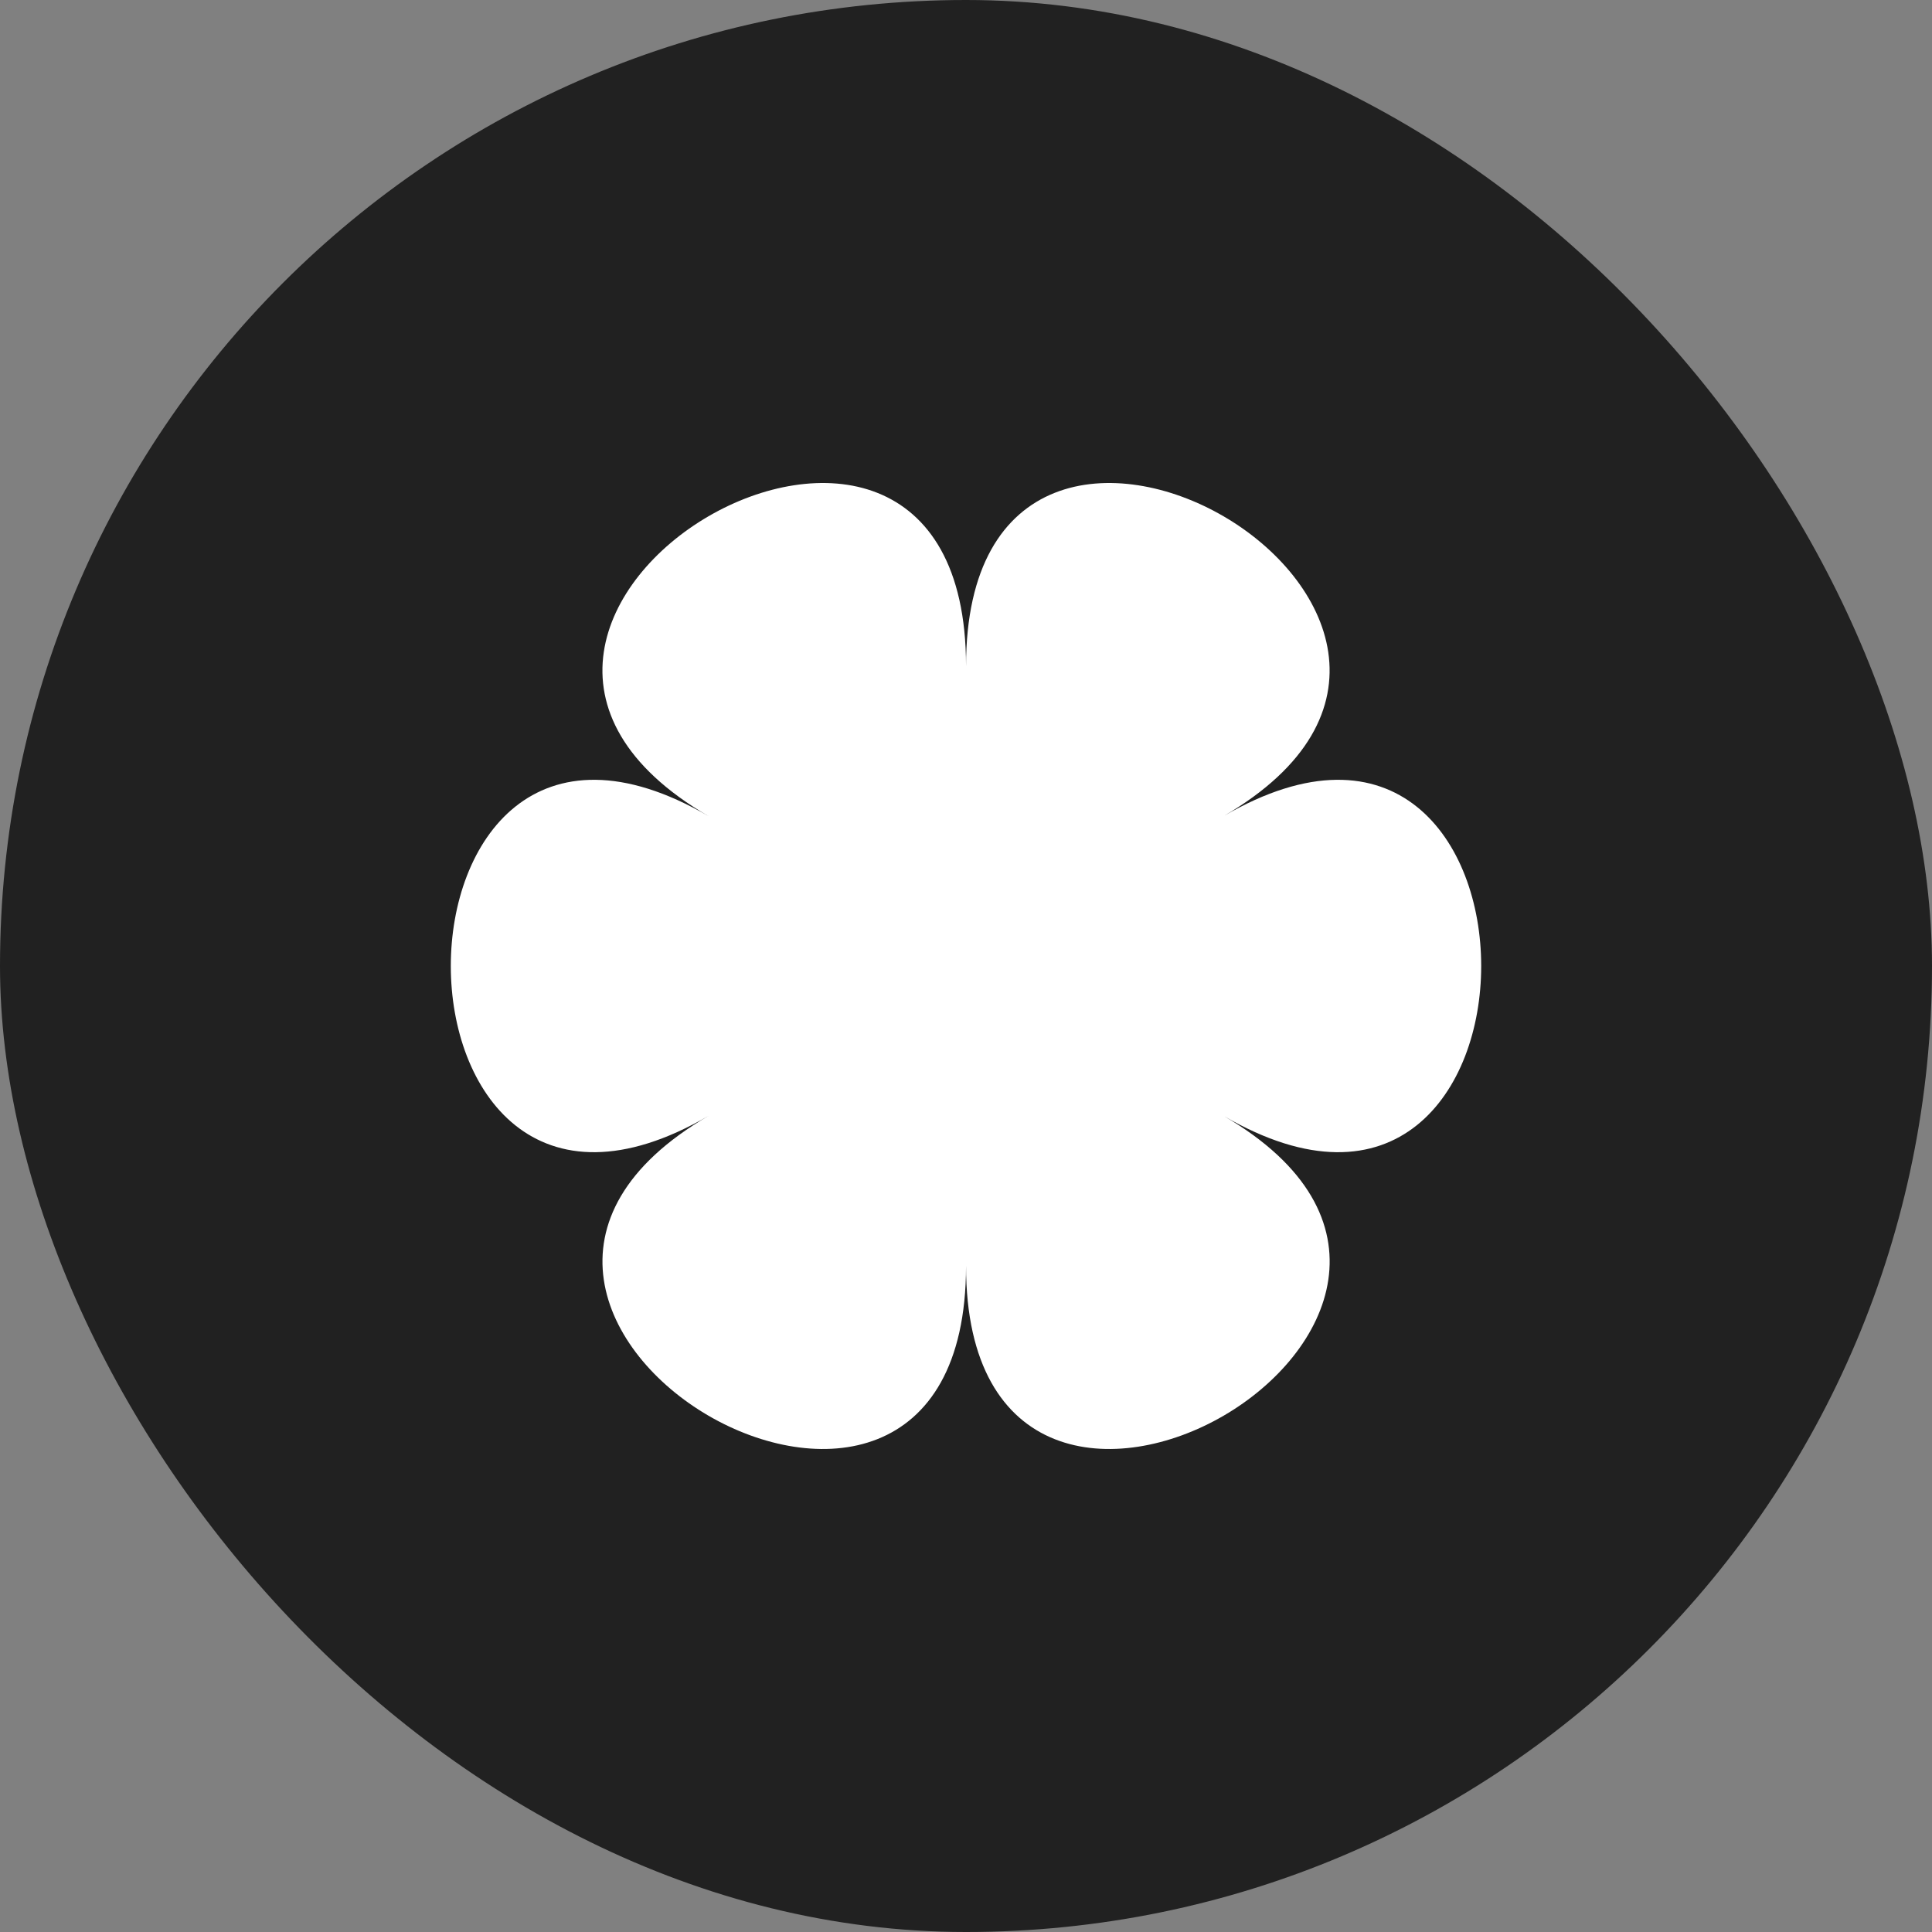
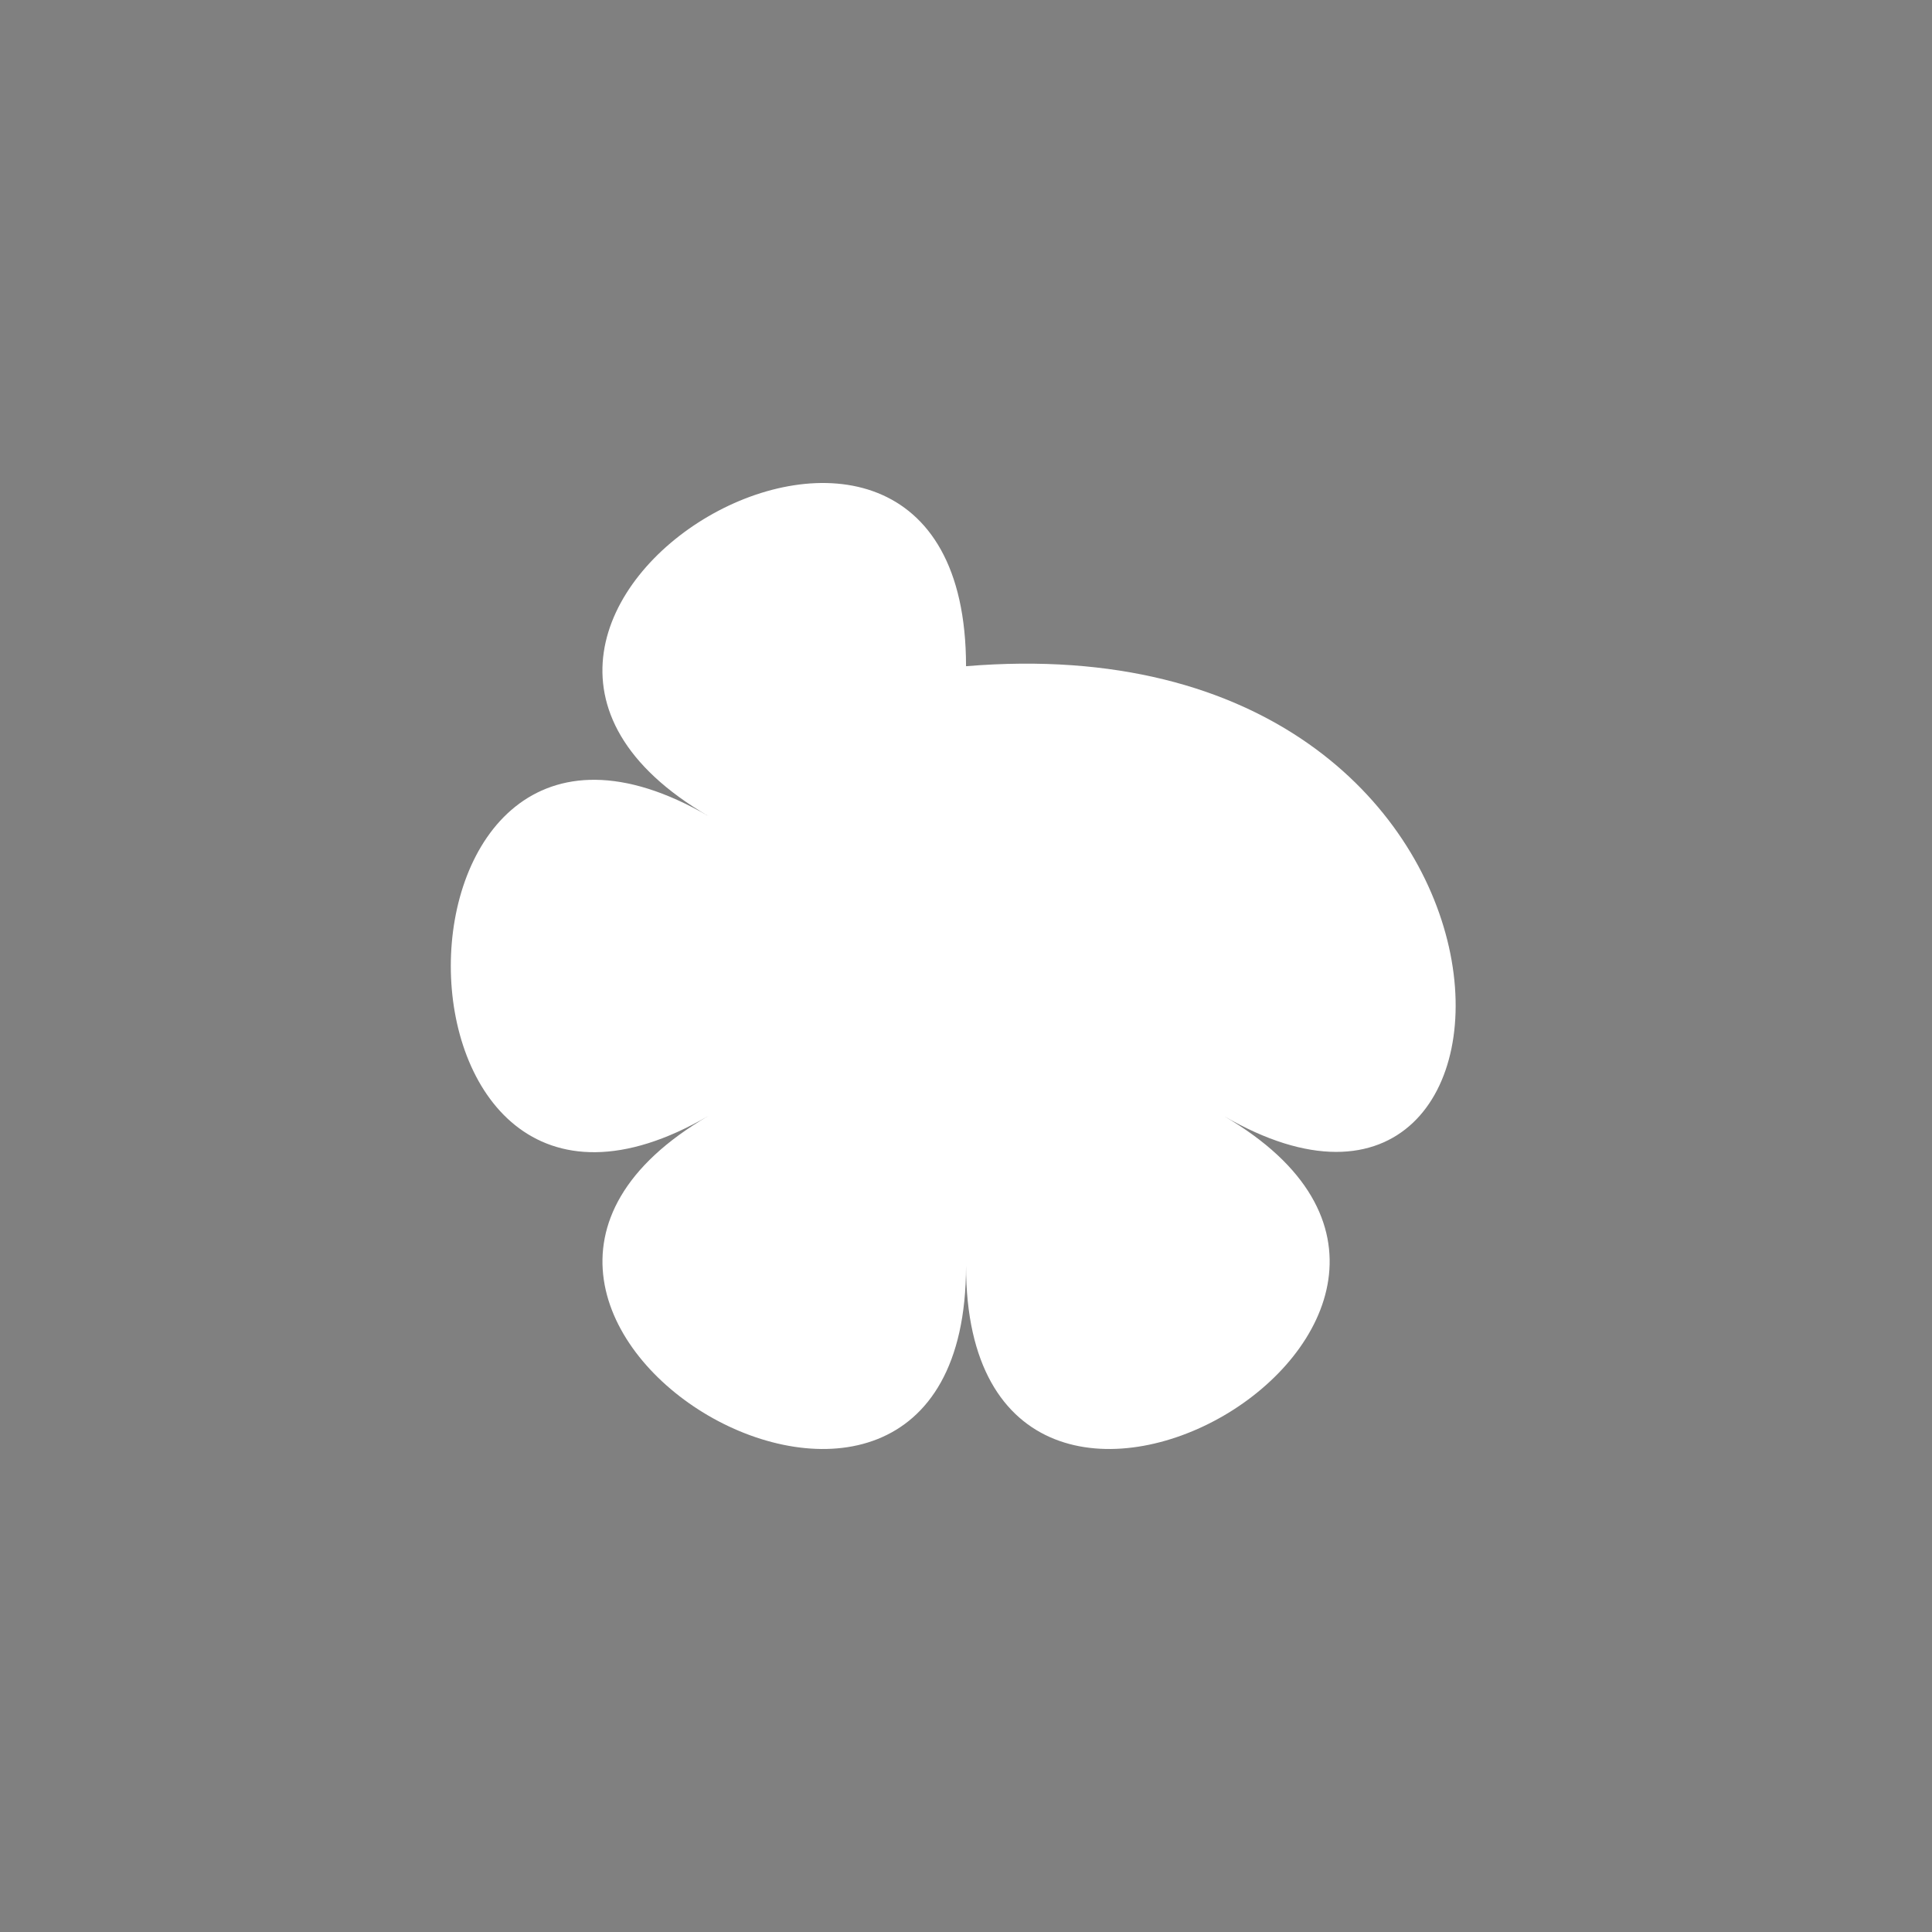
<svg xmlns="http://www.w3.org/2000/svg" width="60" height="60" viewBox="0 0 60 60" fill="none">
  <rect x="0" y="0" width="60" height="60" fill="#808080" stroke="none" />
-   <rect width="60" height="60" rx="30" fill="#212121" />
-   <path d="M38.001 34.655C48.67 40.862 30.001 51.724 30.001 39.31C30.001 51.724 11.336 40.862 22.002 34.655C11.333 40.862 11.333 19.138 22.002 25.345C11.333 19.138 30.001 8.276 30.001 20.69C30.001 8.276 48.666 19.138 38.001 25.345C48.666 19.138 48.666 40.862 38.001 34.655Z" fill="white" />
+   <path d="M38.001 34.655C48.67 40.862 30.001 51.724 30.001 39.31C30.001 51.724 11.336 40.862 22.002 34.655C11.333 40.862 11.333 19.138 22.002 25.345C11.333 19.138 30.001 8.276 30.001 20.69C48.666 19.138 48.666 40.862 38.001 34.655Z" fill="white" />
</svg>